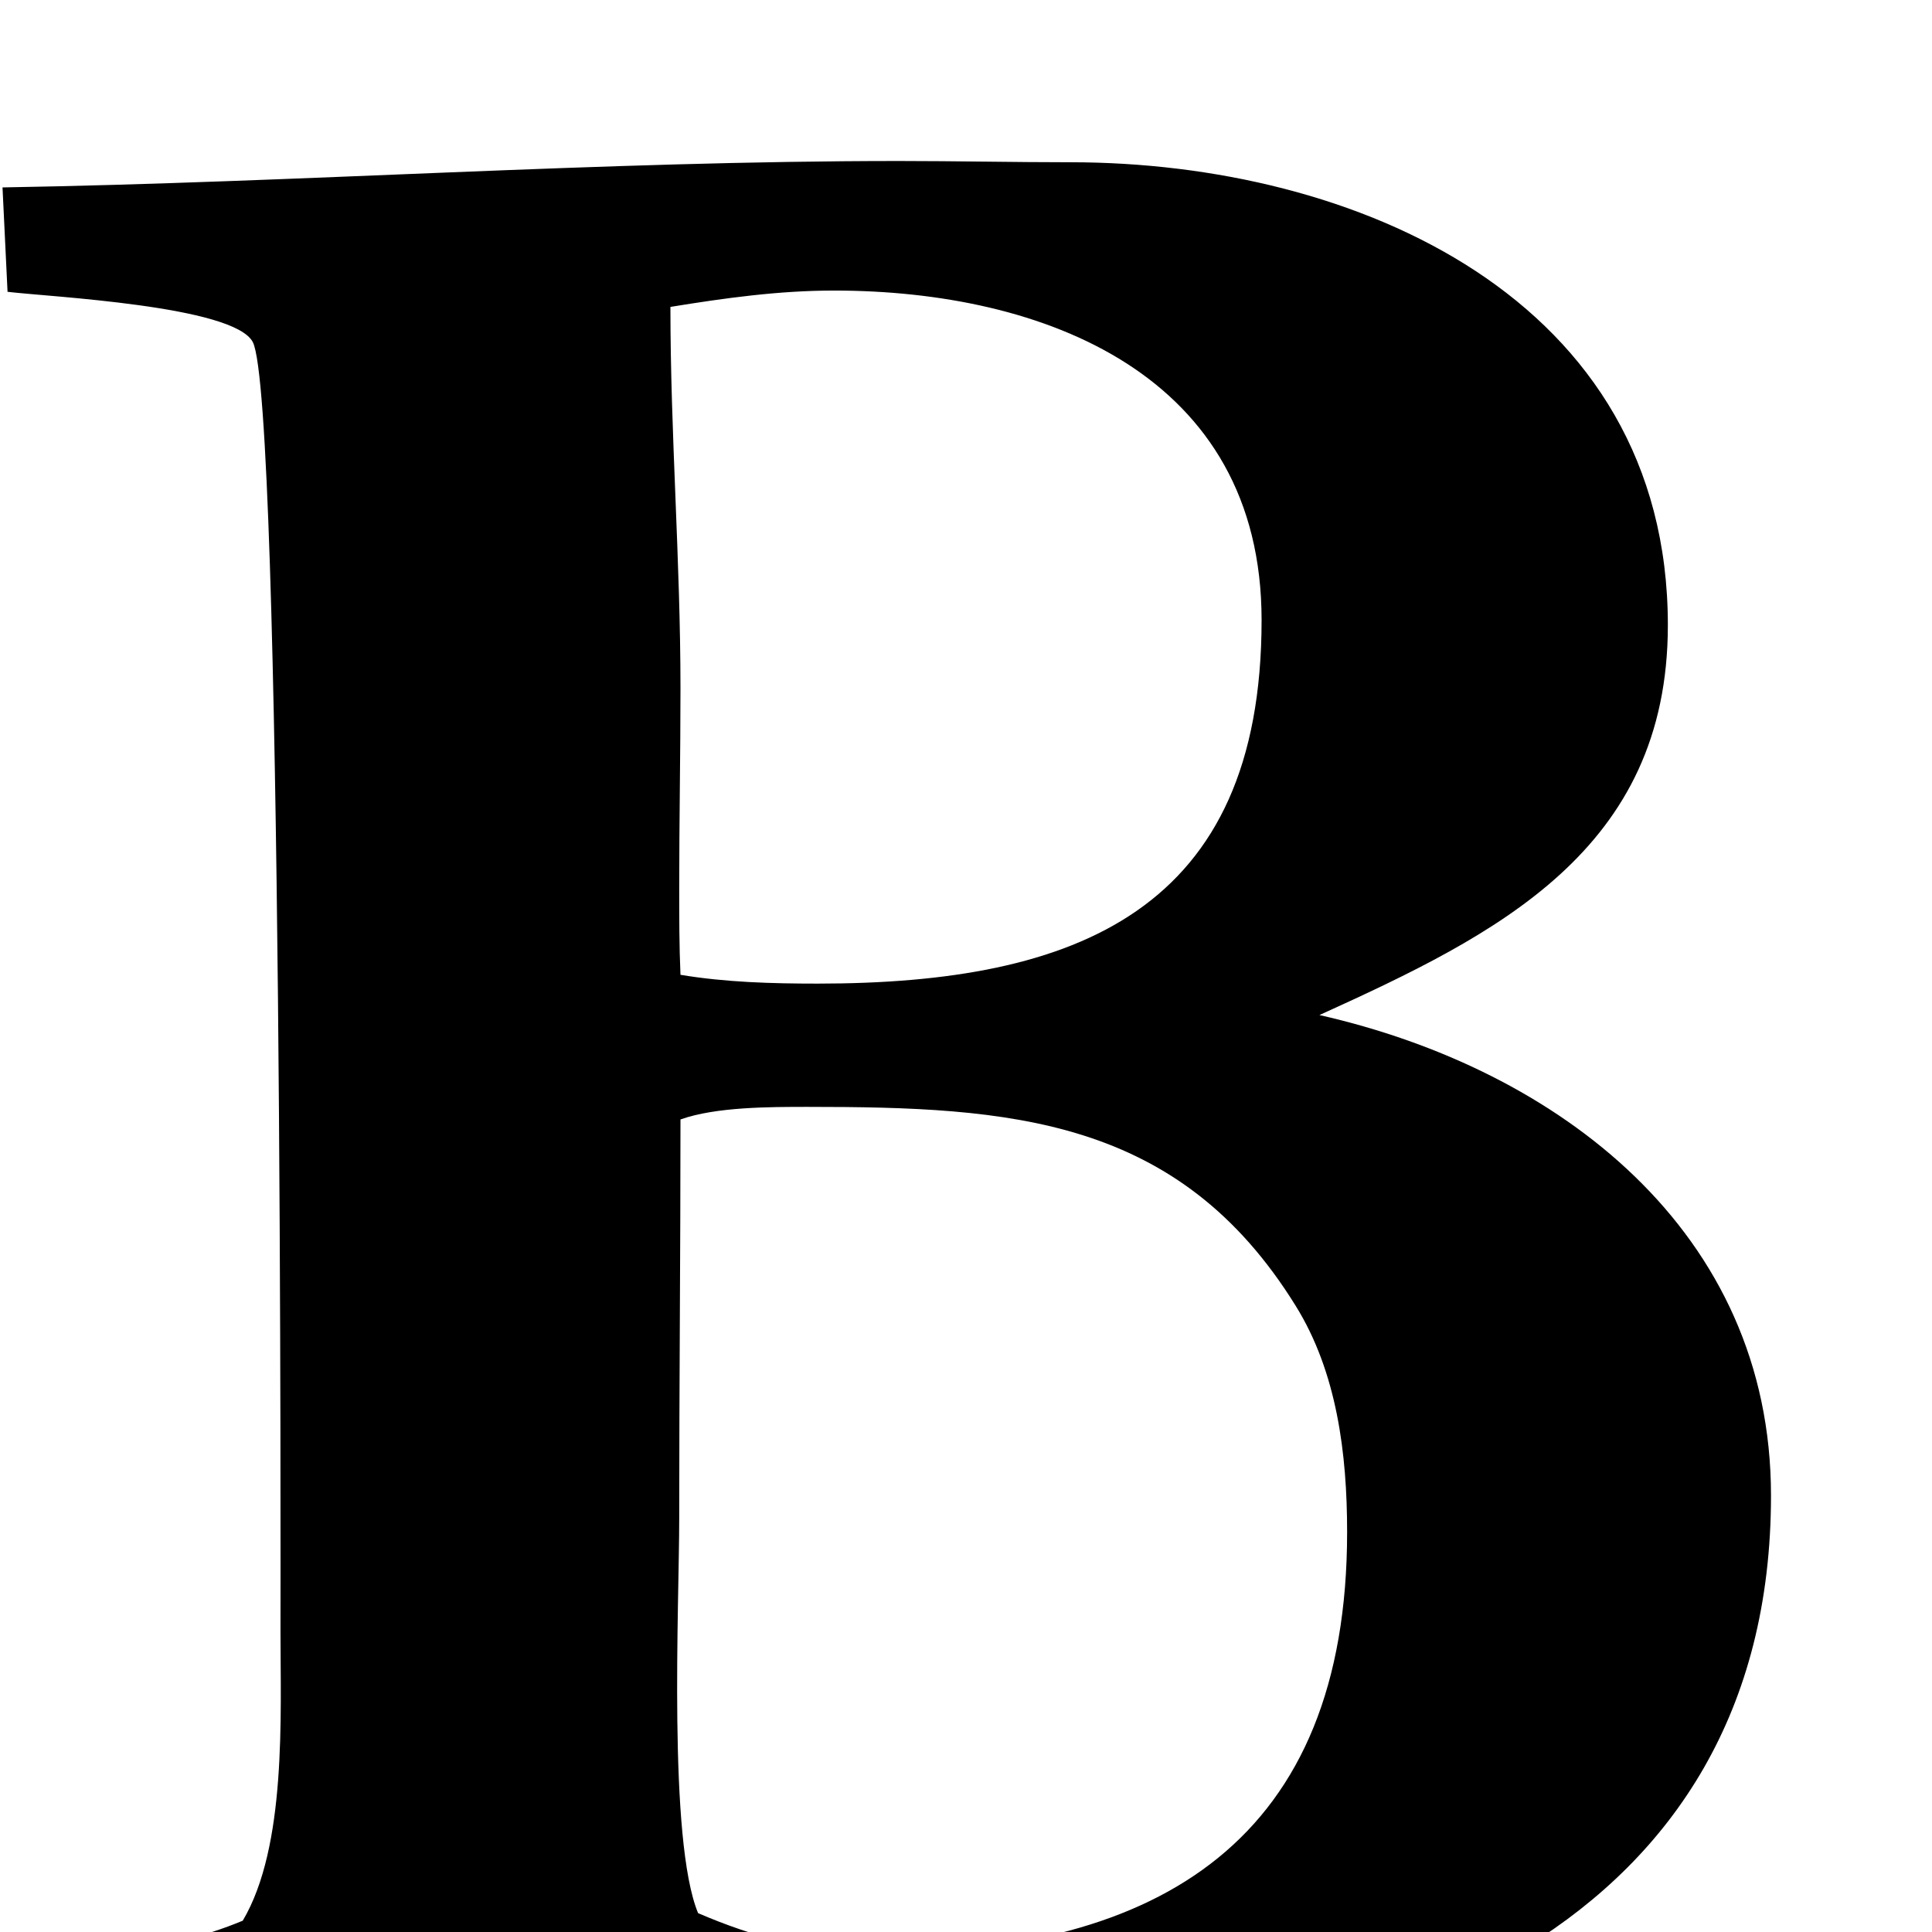
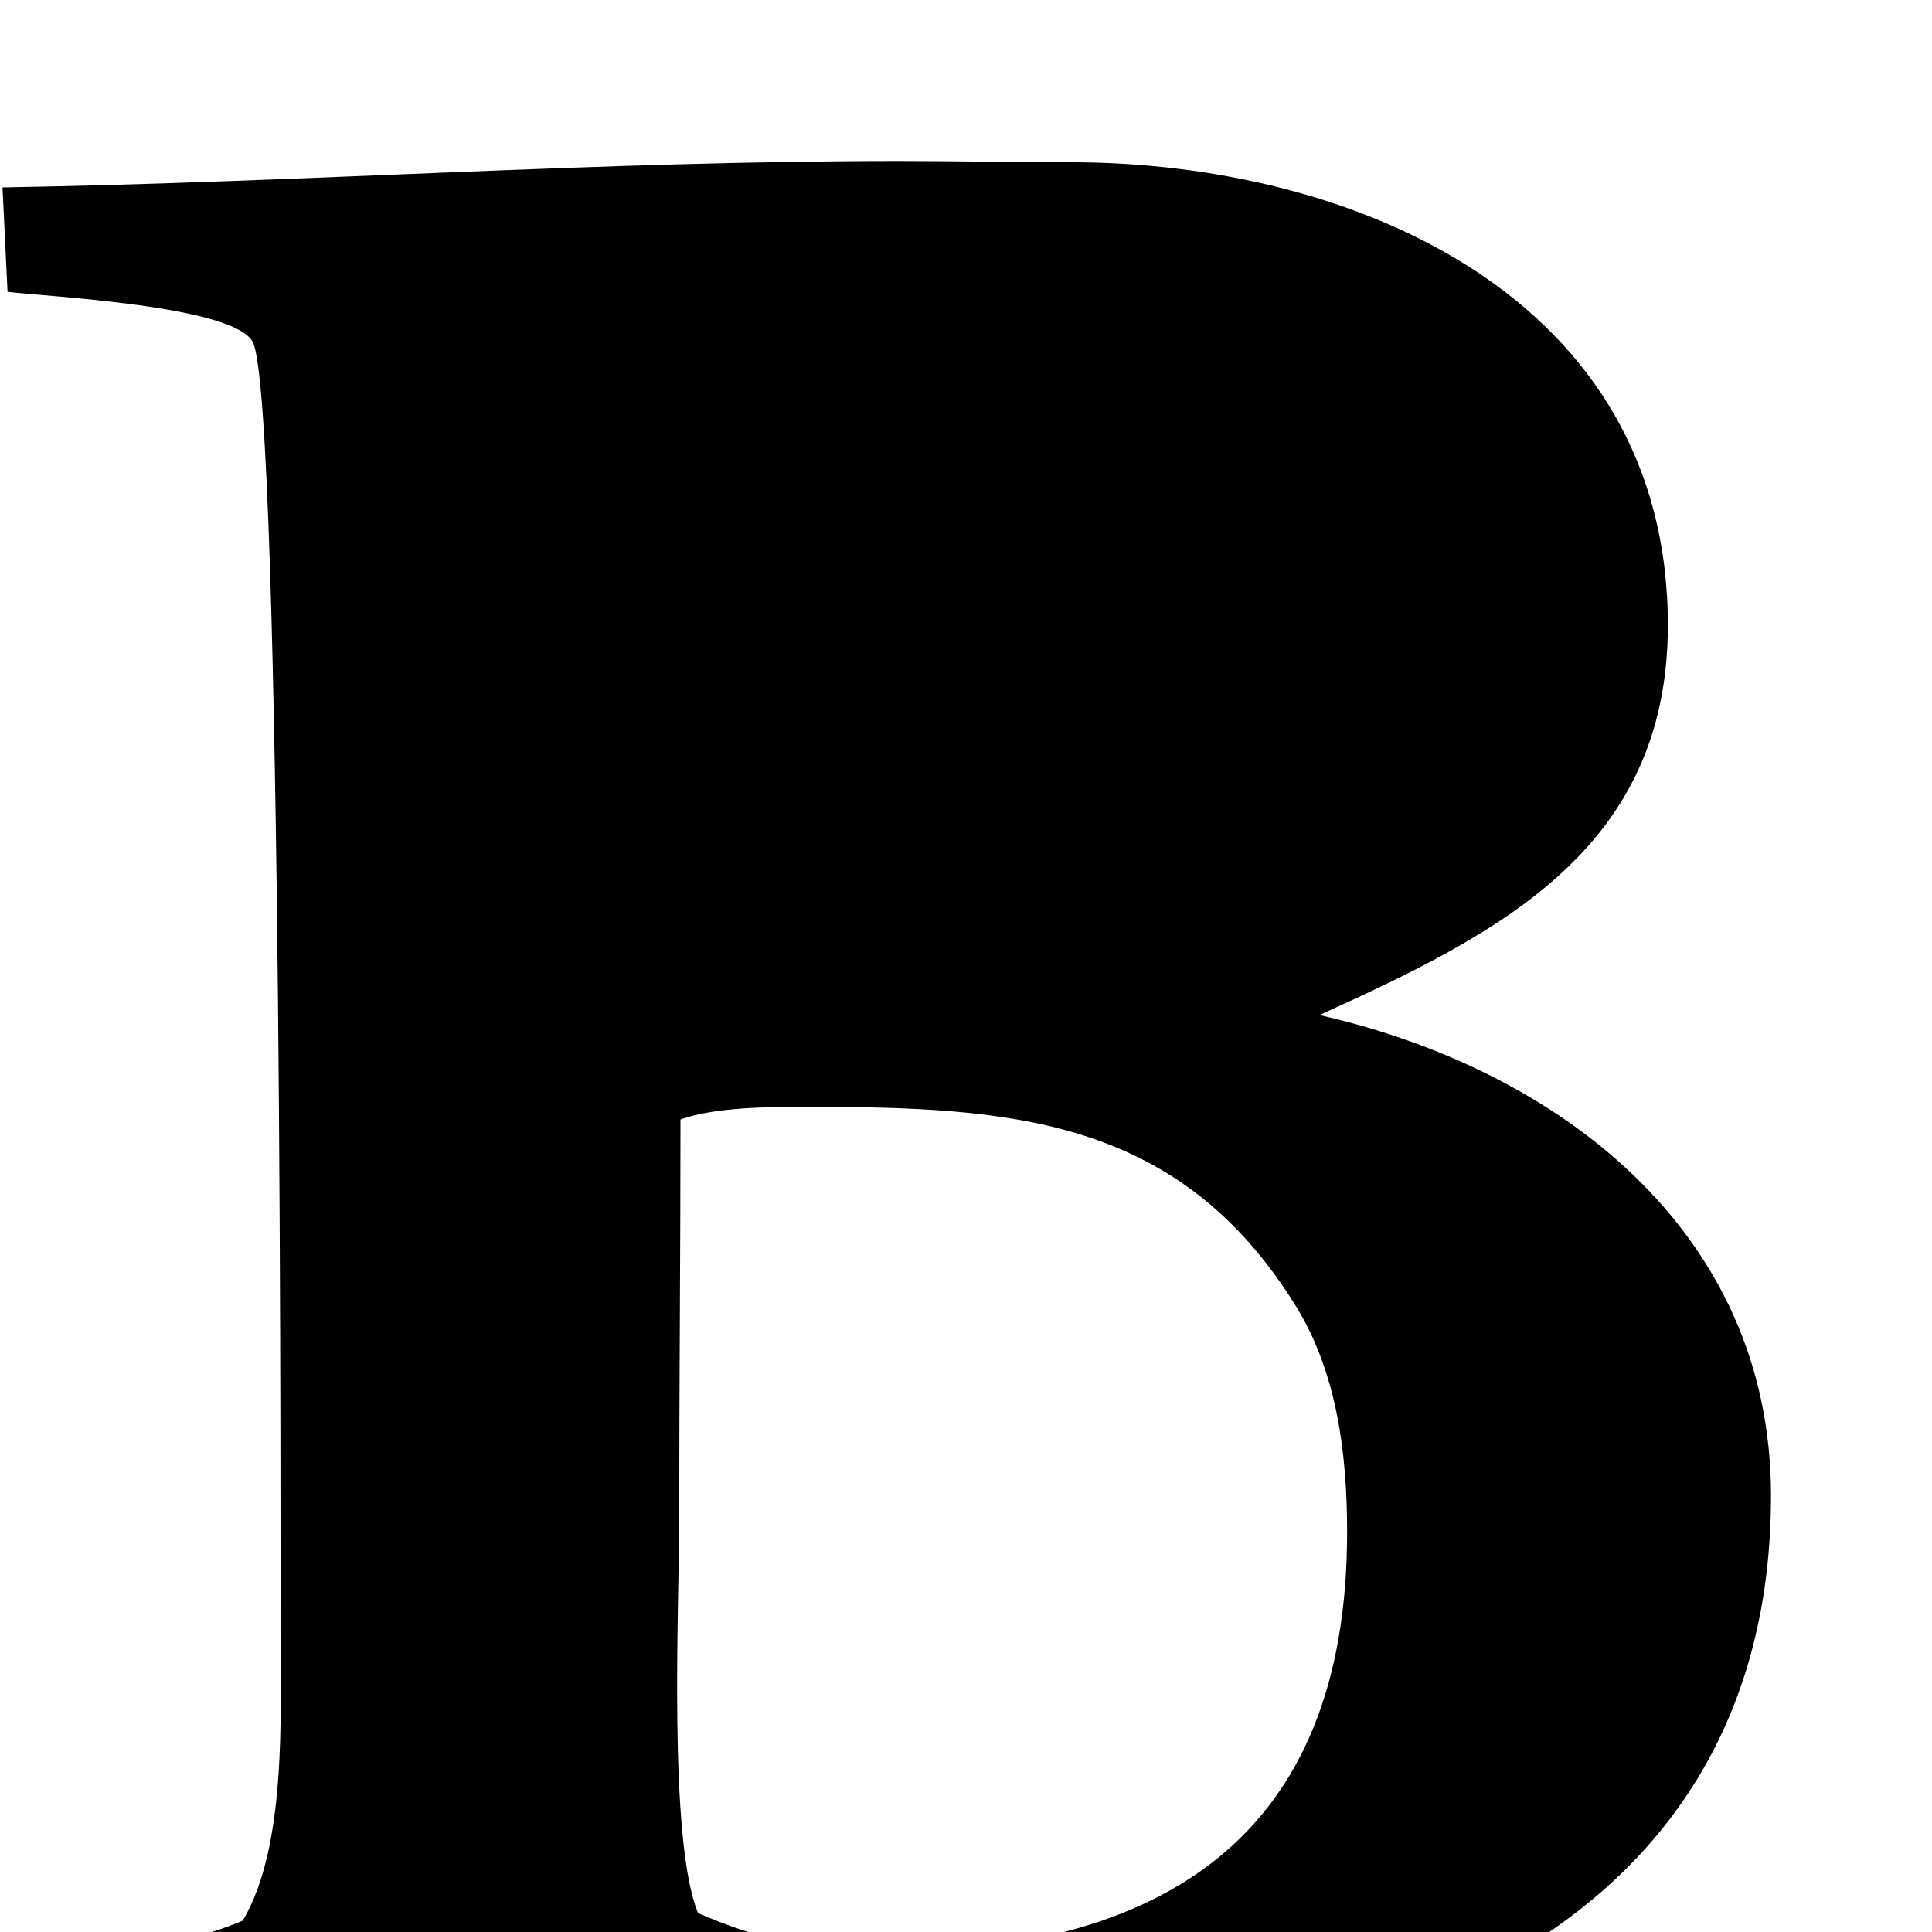
<svg xmlns="http://www.w3.org/2000/svg" width="1536" height="1536">
-   <path d="M555 1521c44 19 92 32 140 32 228 0 376-91 376-335 0-62-8-127-41-180-93-150-227-158-388-158-30 0-73 0-101 10 0 106-1 212-1 317 0 69-9 256 15 314zm-14-746c36 6 73 7 109 7 206 0 353-58 353-289 0-195-173-262-340-262-44 0-87 6-130 13 0 101 8 202 8 303 0 53-1 106-1 159 0 23 0 46 1 69zM0 1664l2-94c64-16 129-17 191-43 35-59 30-163 30-230 0-22 2-978-22-1025-15-29-162-36-195-40l-4-83c238-4 476-21 713-21 45 0 91 1 136 1 226 0 475 108 475 368 0 179-136 246-277 310 190 43 359 172 359 382 0 344-313 458-606 458-88 0-176-6-264-6-179 0-360 16-538 23z" />
+   <path d="M555 1521c44 19 92 32 140 32 228 0 376-91 376-335 0-62-8-127-41-180-93-150-227-158-388-158-30 0-73 0-101 10 0 106-1 212-1 317 0 69-9 256 15 314zm-14-746zM0 1664l2-94c64-16 129-17 191-43 35-59 30-163 30-230 0-22 2-978-22-1025-15-29-162-36-195-40l-4-83c238-4 476-21 713-21 45 0 91 1 136 1 226 0 475 108 475 368 0 179-136 246-277 310 190 43 359 172 359 382 0 344-313 458-606 458-88 0-176-6-264-6-179 0-360 16-538 23z" />
</svg>